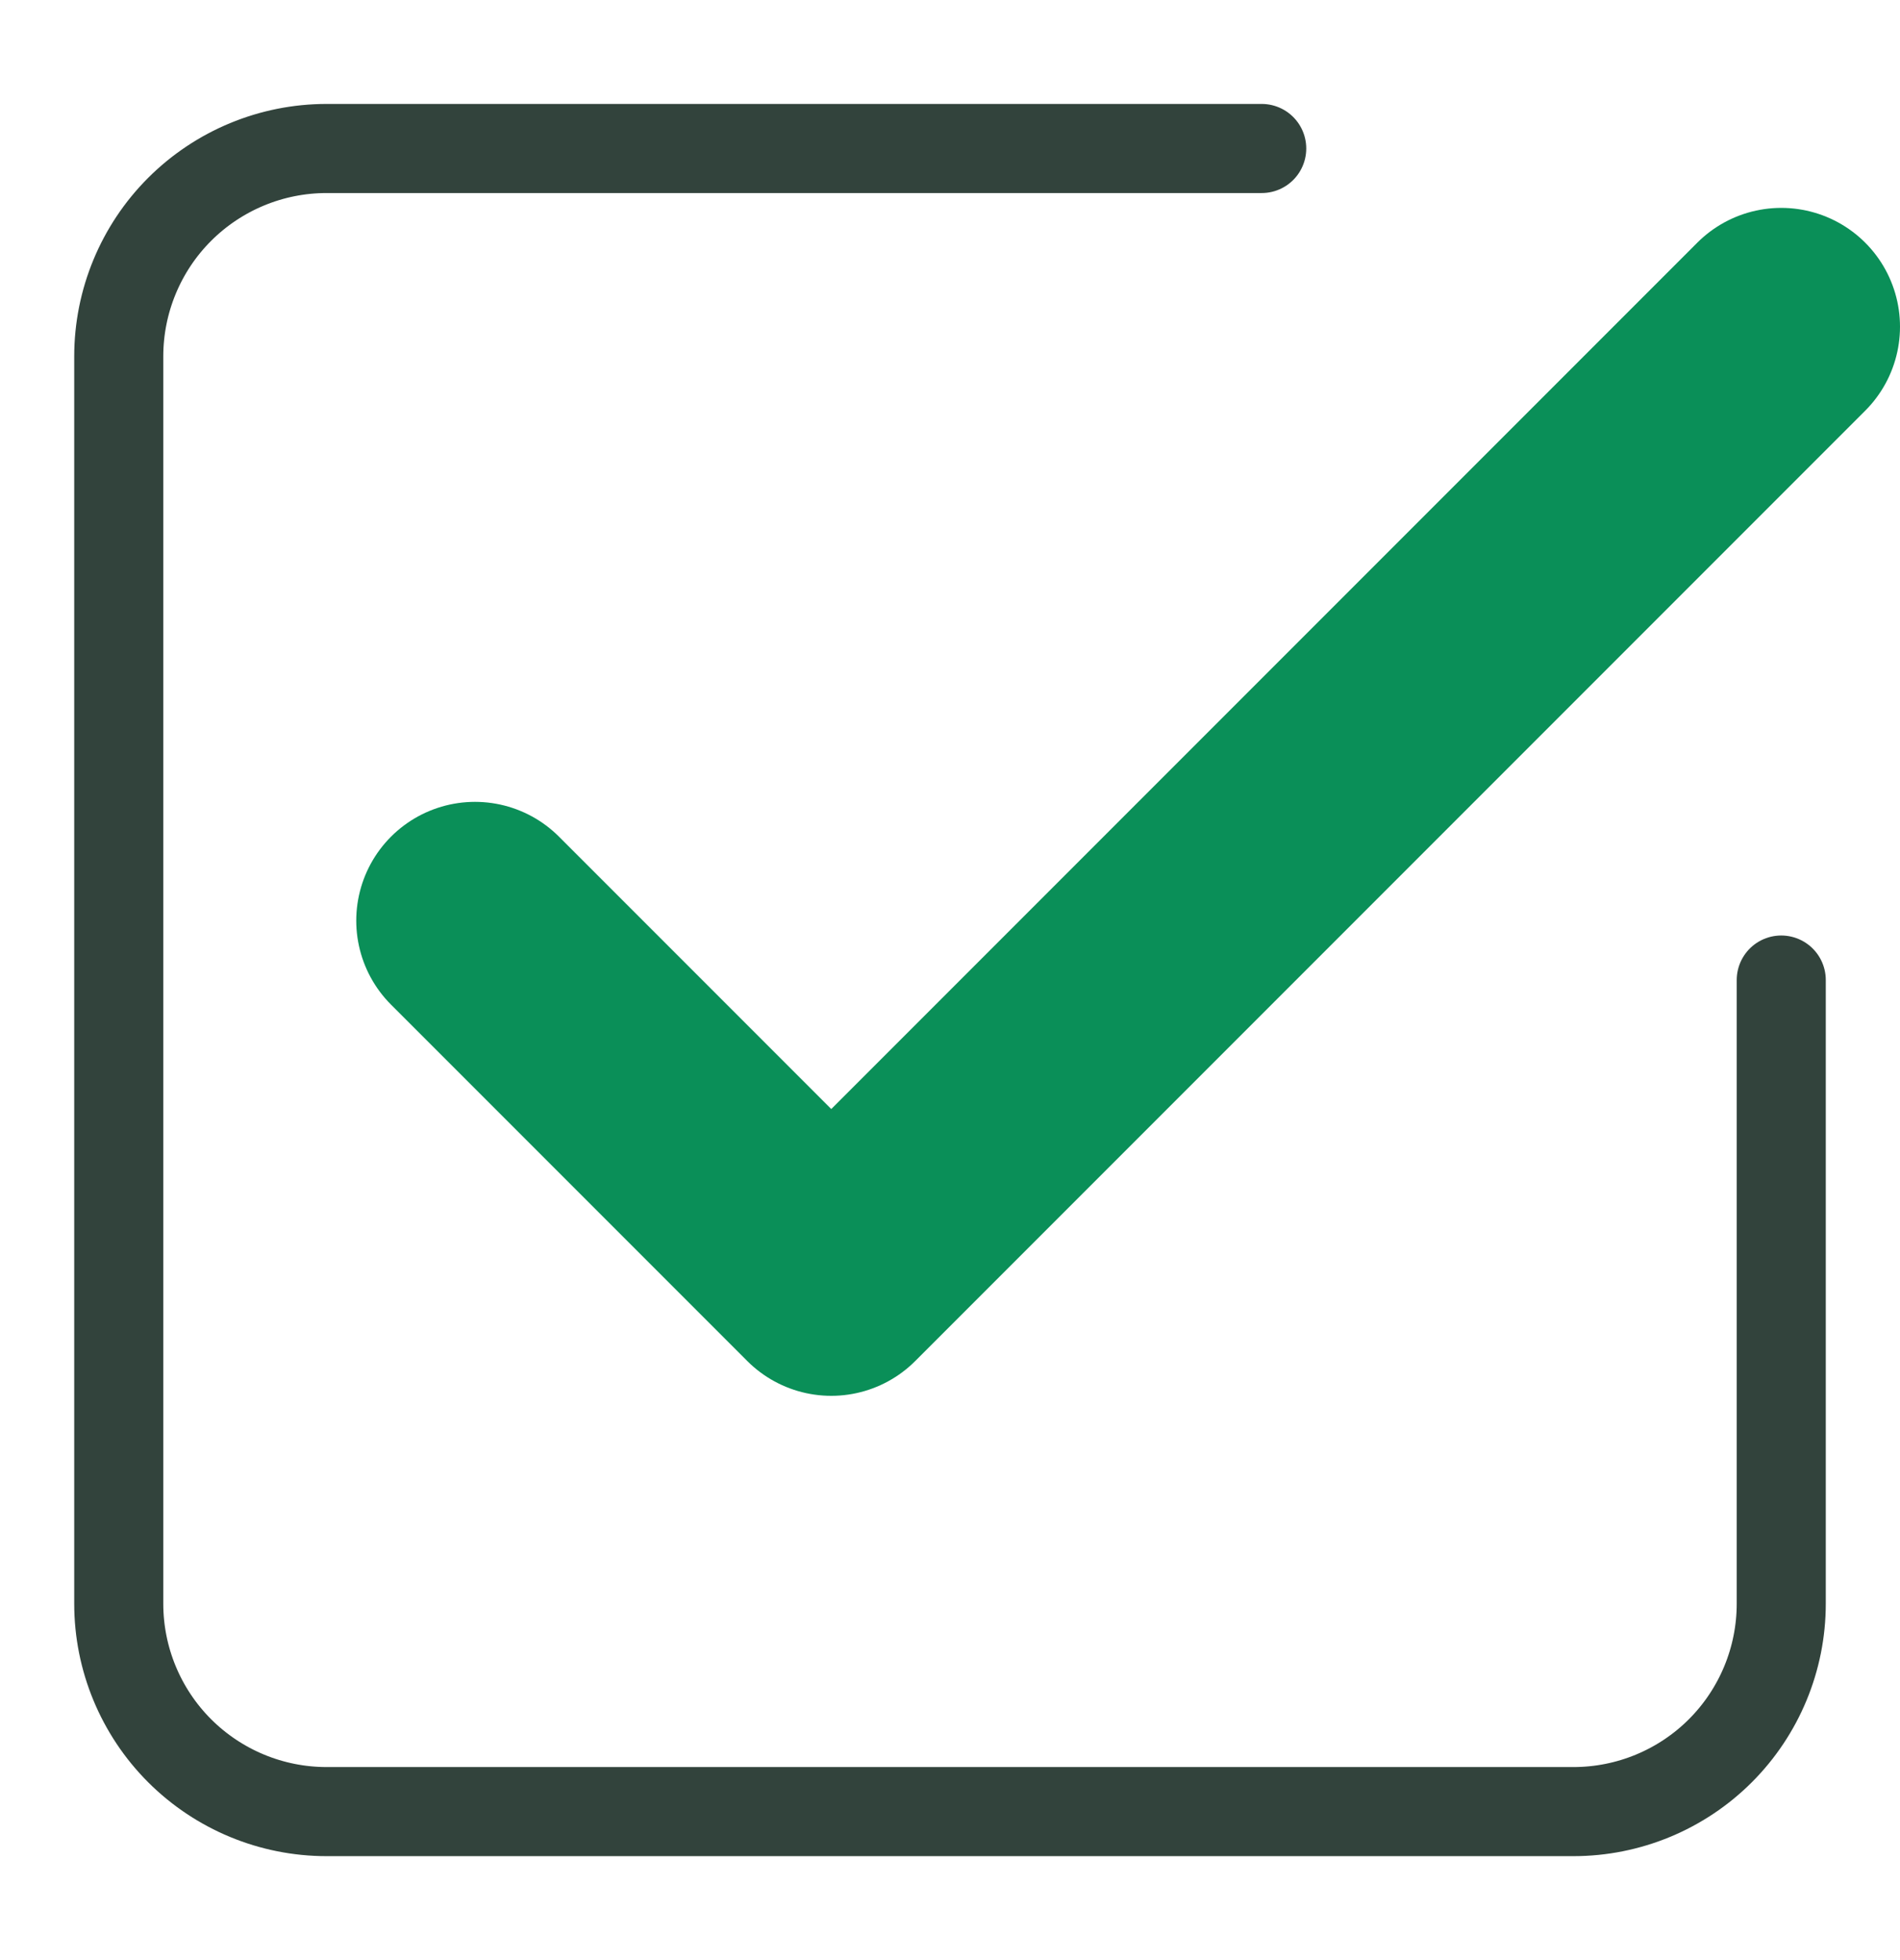
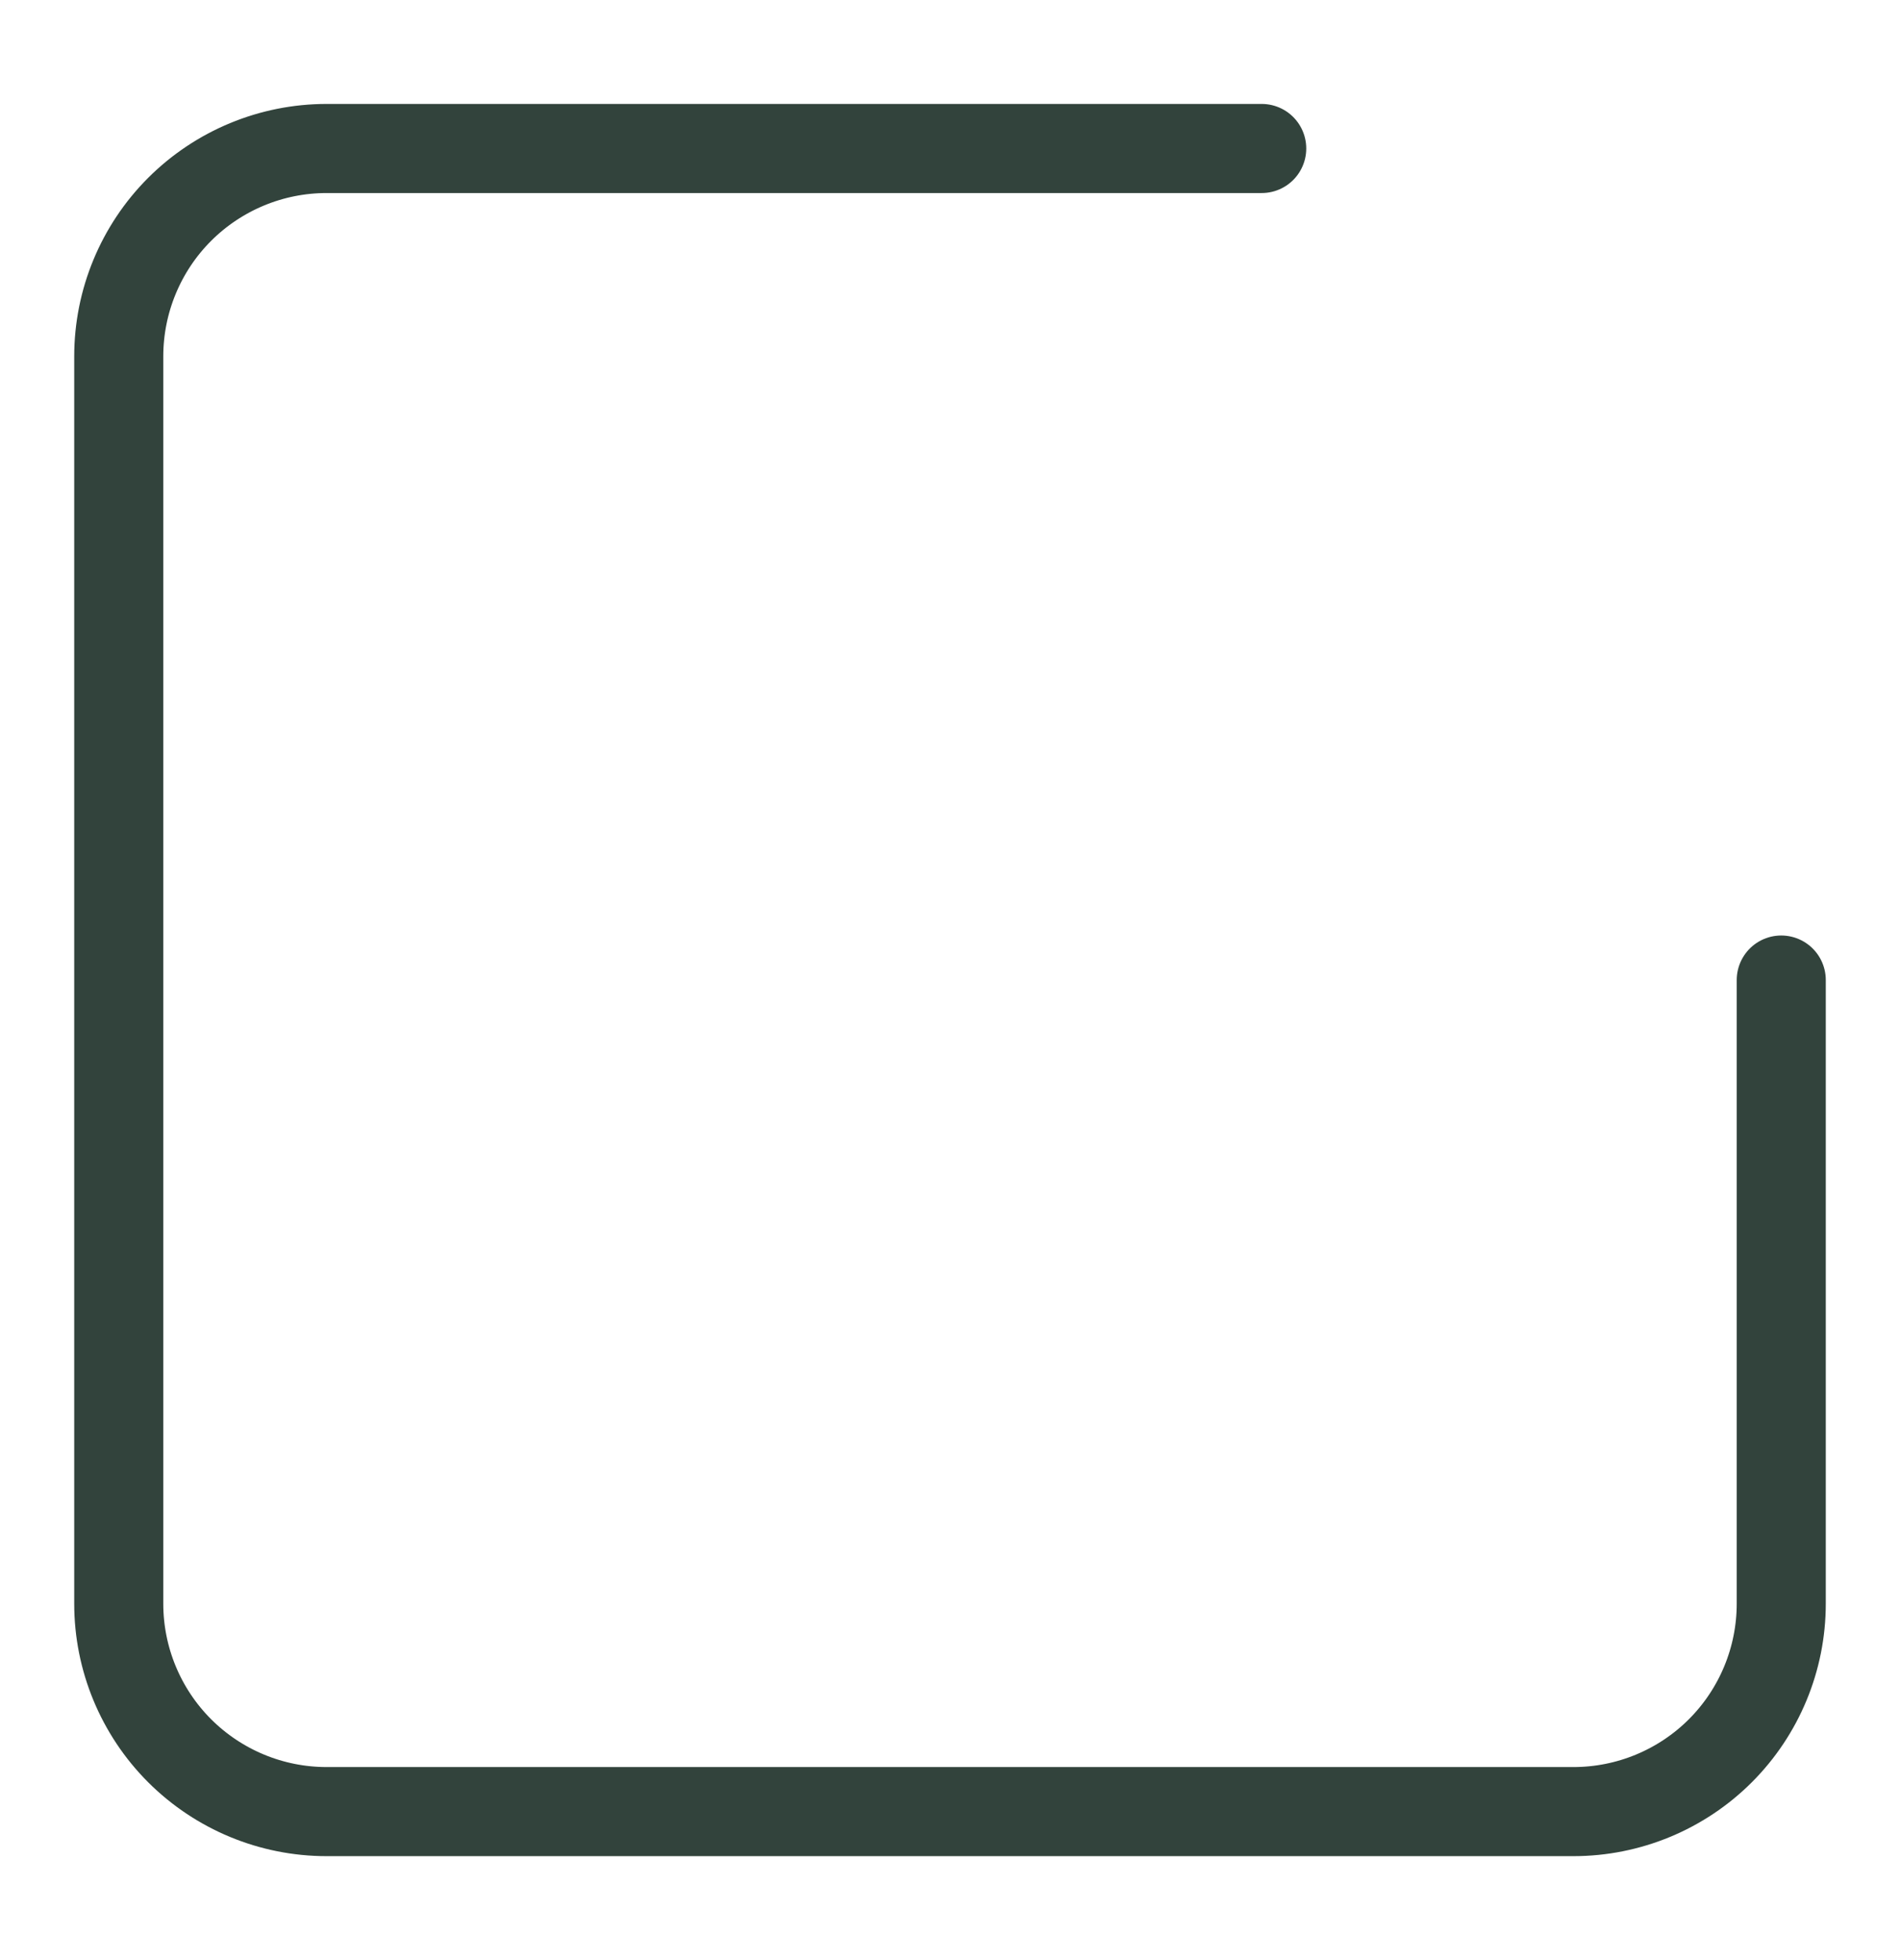
<svg xmlns="http://www.w3.org/2000/svg" width="32" height="33" viewBox="0 0 32 33" fill="none">
-   <path d="M8 15.5L14 21.5L30 5.5" stroke="#0A8F58" stroke-width="4" stroke-linecap="round" stroke-linejoin="round" />
  <path d="M30 16.5V27C30 27.928 29.631 28.819 28.975 29.475C28.319 30.131 27.428 30.5 26.5 30.5H5.5C4.572 30.5 3.682 30.131 3.025 29.475C2.369 28.819 2 27.928 2 27V6C2 5.072 2.369 4.181 3.025 3.525C3.682 2.869 4.572 2.5 5.5 2.5H21.25" stroke="#32433C" stroke-width="1.5" stroke-linecap="round" stroke-linejoin="round" />
</svg>